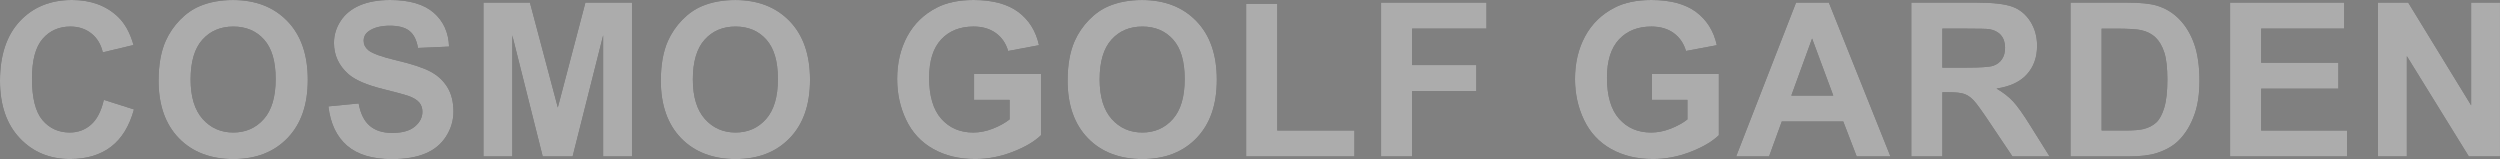
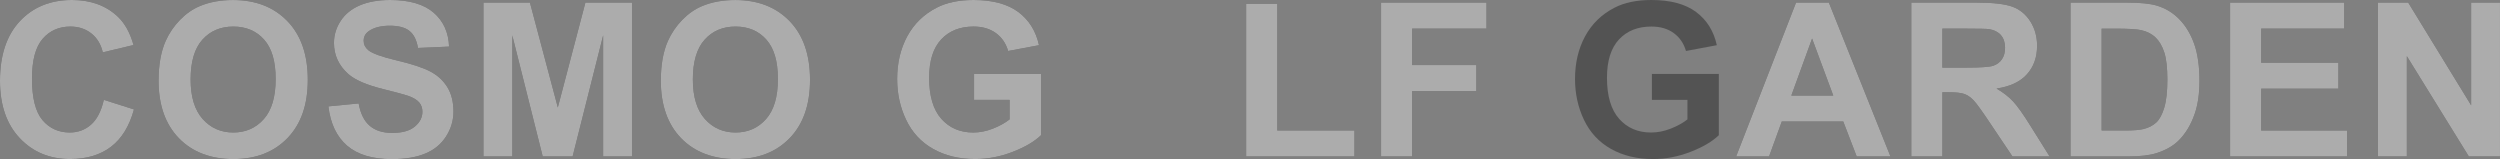
<svg xmlns="http://www.w3.org/2000/svg" id="_レイヤー_2" data-name="レイヤー 2" width="1297.73" height="82.6" viewBox="0 0 1297.73 82.6">
  <rect x="0" y="0" width="1297.73" height="82.6" fill="#808080" stroke="none" />
  <defs>
    <style>
      .cls-1 {
        fill: #000;
      }

      .cls-1, .cls-2 {
        stroke-width: 0px;
      }

      .cls-3 {
        opacity: .35;
      }

      .cls-2 {
        fill: #fff;
      }
    </style>
  </defs>
  <g id="_イメージ" data-name="イメージ">
    <g class="cls-3">
      <g>
        <path class="cls-1" d="M53.91,51.84l15.63,4.96c-2.4,8.71-6.38,15.18-11.95,19.41-5.57,4.23-12.64,6.34-21.21,6.34-10.6,0-19.31-3.62-26.14-10.86S0,54.54,0,41.98c0-13.29,3.43-23.6,10.29-30.96C17.15,3.68,26.17,0,37.35,0c9.76,0,17.7,2.89,23.79,8.66,3.63,3.41,6.35,8.31,8.17,14.7l-15.95,3.81c-.94-4.14-2.91-7.41-5.91-9.8s-6.63-3.59-10.92-3.59c-5.92,0-10.72,2.12-14.4,6.37-3.68,4.25-5.53,11.13-5.53,20.64,0,10.09,1.82,17.28,5.45,21.56,3.63,4.28,8.35,6.43,14.16,6.43,4.28,0,7.97-1.36,11.05-4.08,3.08-2.72,5.3-7.01,6.64-12.85Z" />
        <path class="cls-1" d="M82.33,41.77c0-8.13,1.22-14.96,3.65-20.47,1.82-4.06,4.29-7.71,7.43-10.94,3.14-3.23,6.58-5.63,10.32-7.19,4.97-2.1,10.71-3.16,17.21-3.16,11.76,0,21.17,3.65,28.23,10.95,7.06,7.3,10.59,17.44,10.59,30.44s-3.5,22.97-10.51,30.25c-7.01,7.28-16.37,10.92-28.1,10.92s-21.31-3.62-28.32-10.86c-7.01-7.24-10.51-17.22-10.51-29.92ZM98.94,41.22c0,9.04,2.09,15.89,6.26,20.56,4.17,4.67,9.47,7,15.9,7s11.7-2.31,15.82-6.94,6.18-11.57,6.18-20.83-2.01-15.97-6.02-20.47c-4.01-4.5-9.34-6.75-15.98-6.75s-12,2.28-16.06,6.83c-4.07,4.56-6.1,11.43-6.1,20.61Z" />
        <path class="cls-1" d="M170.49,55.22l15.68-1.52c.94,5.26,2.86,9.13,5.75,11.6,2.89,2.47,6.78,3.7,11.68,3.7,5.19,0,9.1-1.1,11.73-3.29,2.63-2.2,3.95-4.76,3.95-7.71,0-1.89-.55-3.49-1.66-4.82-1.11-1.32-3.04-2.48-5.8-3.46-1.89-.65-6.19-1.81-12.91-3.48-8.64-2.14-14.7-4.77-18.19-7.9-4.9-4.39-7.35-9.75-7.35-16.06,0-4.07,1.15-7.87,3.46-11.41,2.3-3.54,5.63-6.23,9.96-8.09,4.34-1.85,9.57-2.78,15.71-2.78,10.02,0,17.56,2.2,22.62,6.59,5.06,4.39,7.72,10.26,7.98,17.59l-16.12.71c-.69-4.1-2.17-7.05-4.44-8.85s-5.67-2.7-10.21-2.7-8.35.96-11,2.89c-1.71,1.23-2.56,2.89-2.56,4.96,0,1.89.8,3.5,2.4,4.85,2.03,1.71,6.97,3.49,14.81,5.34,7.84,1.85,13.64,3.77,17.4,5.74,3.76,1.98,6.7,4.68,8.82,8.11,2.12,3.43,3.18,7.67,3.18,12.71,0,4.57-1.27,8.86-3.81,12.85-2.54,3.99-6.13,6.96-10.78,8.9-4.65,1.94-10.44,2.91-17.37,2.91-10.09,0-17.84-2.33-23.25-7-5.41-4.66-8.64-11.46-9.69-20.39Z" />
        <path class="cls-1" d="M250.96,81.19V1.36h24.12l14.48,54.45,14.32-54.45h24.18v79.83h-14.97V18.35l-15.85,62.84h-15.52l-15.79-62.84v62.84h-14.97Z" />
        <path class="cls-1" d="M343.04,41.77c0-8.13,1.22-14.96,3.65-20.47,1.82-4.06,4.29-7.71,7.43-10.94,3.14-3.23,6.58-5.63,10.32-7.19,4.97-2.1,10.71-3.16,17.21-3.16,11.76,0,21.17,3.65,28.23,10.95,7.06,7.3,10.59,17.44,10.59,30.44s-3.5,22.97-10.51,30.25c-7.01,7.28-16.37,10.92-28.1,10.92s-21.31-3.62-28.32-10.86c-7.01-7.24-10.51-17.22-10.51-29.92ZM359.65,41.22c0,9.04,2.09,15.89,6.26,20.56,4.17,4.67,9.47,7,15.9,7s11.7-2.31,15.82-6.94,6.18-11.57,6.18-20.83-2.01-15.97-6.02-20.47c-4.01-4.5-9.34-6.75-15.98-6.75s-12,2.28-16.06,6.83c-4.07,4.56-6.1,11.43-6.1,20.61Z" />
        <path class="cls-1" d="M505.63,51.84v-13.45h34.74v31.8c-3.38,3.27-8.27,6.14-14.68,8.63-6.41,2.49-12.9,3.73-19.47,3.73-8.35,0-15.63-1.75-21.83-5.25-6.21-3.5-10.87-8.51-13.99-15.03-3.12-6.52-4.68-13.6-4.68-21.26,0-8.31,1.74-15.7,5.23-22.16,3.49-6.46,8.58-11.42,15.3-14.87,5.12-2.65,11.49-3.98,19.11-3.98,9.91,0,17.65,2.08,23.22,6.23,5.57,4.16,9.16,9.9,10.75,17.23l-16.01,3c-1.13-3.92-3.24-7.02-6.34-9.28-3.1-2.27-6.98-3.4-11.63-3.4-7.04,0-12.64,2.23-16.8,6.7-4.16,4.47-6.24,11.09-6.24,19.88,0,9.47,2.1,16.58,6.32,21.32,4.21,4.74,9.73,7.11,16.55,7.11,3.38,0,6.76-.66,10.16-1.99,3.39-1.32,6.31-2.93,8.74-4.82v-10.13h-18.46Z" />
-         <path class="cls-1" d="M554.2,41.77c0-8.13,1.22-14.96,3.65-20.47,1.82-4.06,4.29-7.71,7.43-10.94,3.14-3.23,6.58-5.63,10.32-7.19,4.97-2.1,10.71-3.16,17.21-3.16,11.76,0,21.17,3.65,28.23,10.95,7.06,7.3,10.59,17.44,10.59,30.44s-3.5,22.97-10.51,30.25c-7.01,7.28-16.37,10.92-28.1,10.92s-21.31-3.62-28.32-10.86c-7.01-7.24-10.51-17.22-10.51-29.92ZM570.81,41.22c0,9.04,2.09,15.89,6.26,20.56,4.17,4.67,9.47,7,15.9,7s11.7-2.31,15.82-6.94,6.18-11.57,6.18-20.83-2.01-15.97-6.02-20.47c-4.01-4.5-9.34-6.75-15.98-6.75s-12,2.28-16.06,6.83c-4.07,4.56-6.1,11.43-6.1,20.61Z" />
        <path class="cls-1" d="M646.88,81.19V2.02h16.12v65.72h40.08v13.45h-56.2Z" />
        <path class="cls-1" d="M716.9,81.19V1.36h54.72v13.5h-38.61v18.9h33.33v13.5h-33.33v33.92h-16.12Z" />
        <path class="cls-1" d="M857.49,51.84v-13.45h34.74v31.8c-3.38,3.27-8.27,6.14-14.68,8.63-6.41,2.49-12.9,3.73-19.47,3.73-8.35,0-15.63-1.75-21.83-5.25-6.21-3.5-10.87-8.51-13.99-15.03-3.12-6.52-4.68-13.6-4.68-21.26,0-8.31,1.74-15.7,5.23-22.16,3.49-6.46,8.58-11.42,15.3-14.87,5.12-2.65,11.49-3.98,19.11-3.98,9.91,0,17.65,2.08,23.22,6.23,5.57,4.16,9.16,9.9,10.75,17.23l-16.01,3c-1.13-3.92-3.24-7.02-6.34-9.28-3.1-2.27-6.98-3.4-11.63-3.4-7.04,0-12.64,2.23-16.8,6.7-4.16,4.47-6.24,11.09-6.24,19.88,0,9.47,2.1,16.58,6.32,21.32,4.21,4.74,9.73,7.11,16.55,7.11,3.38,0,6.76-.66,10.16-1.99,3.39-1.32,6.31-2.93,8.74-4.82v-10.13h-18.46Z" />
        <path class="cls-1" d="M981.32,81.19h-17.53l-6.97-18.13h-31.91l-6.59,18.13h-17.1L932.31,1.36h17.04l31.96,79.83ZM951.64,49.61l-11-29.62-10.78,29.62h21.78Z" />
        <path class="cls-1" d="M992.15,81.19V1.36h33.92c8.53,0,14.73.72,18.6,2.15,3.87,1.43,6.96,3.98,9.28,7.65,2.32,3.67,3.48,7.86,3.48,12.58,0,5.99-1.76,10.94-5.28,14.84-3.52,3.9-8.79,6.36-15.79,7.38,3.48,2.03,6.36,4.27,8.63,6.7,2.27,2.43,5.33,6.75,9.18,12.96l9.75,15.57h-19.28l-11.65-17.37c-4.14-6.21-6.97-10.12-8.49-11.73-1.52-1.61-3.14-2.72-4.85-3.32-1.71-.6-4.41-.9-8.11-.9h-3.27v33.33h-16.12ZM1008.27,35.12h11.92c7.73,0,12.56-.33,14.48-.98,1.92-.65,3.43-1.78,4.52-3.38,1.09-1.6,1.63-3.59,1.63-5.99,0-2.69-.72-4.85-2.15-6.51-1.43-1.65-3.46-2.7-6.07-3.13-1.31-.18-5.23-.27-11.76-.27h-12.58v20.26Z" />
        <path class="cls-1" d="M1074.81,1.36h29.46c6.64,0,11.71.51,15.19,1.52,4.68,1.38,8.69,3.83,12.03,7.35,3.34,3.52,5.88,7.83,7.62,12.93,1.74,5.1,2.61,11.39,2.61,18.87,0,6.57-.82,12.23-2.45,16.99-2,5.81-4.85,10.51-8.55,14.1-2.8,2.72-6.57,4.85-11.33,6.37-3.56,1.13-8.31,1.69-14.27,1.69h-30.33V1.36ZM1090.93,14.87v52.87h12.03c4.5,0,7.75-.25,9.75-.76,2.61-.65,4.78-1.76,6.51-3.32,1.72-1.56,3.13-4.13,4.22-7.71,1.09-3.58,1.63-8.45,1.63-14.62s-.54-10.91-1.63-14.21c-1.09-3.3-2.61-5.88-4.57-7.73-1.96-1.85-4.45-3.1-7.46-3.76-2.25-.51-6.66-.76-13.23-.76h-7.24Z" />
        <path class="cls-1" d="M1157.63,81.19V1.36h59.19v13.5h-43.07v17.7h40.08v13.45h-40.08v21.73h44.6v13.45h-60.71Z" />
        <path class="cls-1" d="M1234.4,81.19V1.36h15.68l32.67,53.31V1.36h14.97v79.83h-16.17l-32.18-52.06v52.06h-14.97Z" />
      </g>
      <g>
        <path class="cls-2" d="M53.91,51.84l15.63,4.96c-2.4,8.71-6.38,15.18-11.95,19.41-5.57,4.23-12.64,6.34-21.21,6.34-10.6,0-19.31-3.62-26.14-10.86S0,54.54,0,41.98c0-13.29,3.43-23.6,10.29-30.96C17.15,3.68,26.17,0,37.35,0c9.76,0,17.7,2.89,23.79,8.66,3.63,3.41,6.35,8.31,8.17,14.7l-15.95,3.81c-.94-4.14-2.91-7.41-5.91-9.8s-6.63-3.59-10.92-3.59c-5.92,0-10.72,2.12-14.4,6.37-3.68,4.25-5.53,11.13-5.53,20.64,0,10.09,1.82,17.28,5.45,21.56,3.63,4.28,8.35,6.43,14.16,6.43,4.28,0,7.97-1.36,11.05-4.08,3.08-2.72,5.3-7.01,6.64-12.85Z" />
        <path class="cls-2" d="M82.33,41.77c0-8.13,1.22-14.96,3.65-20.47,1.82-4.06,4.29-7.71,7.43-10.94,3.14-3.23,6.58-5.63,10.32-7.19,4.97-2.1,10.71-3.16,17.21-3.16,11.76,0,21.17,3.65,28.23,10.95,7.06,7.3,10.59,17.44,10.59,30.44s-3.5,22.97-10.51,30.25c-7.01,7.28-16.37,10.92-28.1,10.92s-21.31-3.62-28.32-10.86c-7.01-7.24-10.51-17.22-10.51-29.92ZM98.94,41.22c0,9.04,2.09,15.89,6.26,20.56,4.17,4.67,9.47,7,15.9,7s11.7-2.31,15.82-6.94,6.18-11.57,6.18-20.83-2.01-15.97-6.02-20.47c-4.01-4.5-9.34-6.75-15.98-6.75s-12,2.28-16.06,6.83c-4.07,4.56-6.1,11.43-6.1,20.61Z" />
        <path class="cls-2" d="M170.49,55.22l15.68-1.52c.94,5.26,2.86,9.13,5.75,11.6,2.89,2.47,6.78,3.7,11.68,3.7,5.19,0,9.1-1.1,11.73-3.29,2.63-2.2,3.95-4.76,3.95-7.71,0-1.89-.55-3.49-1.66-4.82-1.11-1.32-3.04-2.48-5.8-3.46-1.89-.65-6.19-1.81-12.91-3.48-8.64-2.14-14.7-4.77-18.19-7.9-4.9-4.39-7.35-9.75-7.35-16.06,0-4.07,1.15-7.87,3.46-11.41,2.3-3.54,5.63-6.23,9.96-8.09,4.34-1.85,9.57-2.78,15.71-2.78,10.02,0,17.56,2.2,22.62,6.59,5.06,4.39,7.72,10.26,7.98,17.59l-16.12.71c-.69-4.1-2.17-7.05-4.44-8.85s-5.67-2.7-10.21-2.7-8.35.96-11,2.89c-1.71,1.23-2.56,2.89-2.56,4.96,0,1.89.8,3.5,2.4,4.85,2.03,1.71,6.97,3.49,14.81,5.34,7.84,1.85,13.64,3.77,17.4,5.74,3.76,1.98,6.7,4.68,8.82,8.11,2.12,3.43,3.18,7.67,3.18,12.71,0,4.57-1.27,8.86-3.81,12.85-2.54,3.99-6.13,6.96-10.78,8.9-4.65,1.94-10.44,2.91-17.37,2.91-10.09,0-17.84-2.33-23.25-7-5.41-4.66-8.64-11.46-9.69-20.39Z" />
        <path class="cls-2" d="M250.96,81.19V1.36h24.12l14.48,54.45,14.32-54.45h24.18v79.83h-14.97V18.35l-15.85,62.84h-15.52l-15.79-62.84v62.84h-14.97Z" />
        <path class="cls-2" d="M343.04,41.77c0-8.13,1.22-14.96,3.65-20.47,1.82-4.06,4.29-7.71,7.43-10.94,3.14-3.23,6.58-5.63,10.32-7.19,4.97-2.1,10.71-3.16,17.21-3.16,11.76,0,21.17,3.65,28.23,10.95,7.06,7.3,10.59,17.44,10.59,30.44s-3.5,22.97-10.51,30.25c-7.01,7.28-16.37,10.92-28.1,10.92s-21.31-3.62-28.32-10.86c-7.01-7.24-10.51-17.22-10.51-29.92ZM359.65,41.22c0,9.04,2.09,15.89,6.26,20.56,4.17,4.67,9.47,7,15.9,7s11.7-2.31,15.82-6.94,6.18-11.57,6.18-20.83-2.01-15.97-6.02-20.47c-4.01-4.5-9.34-6.75-15.98-6.75s-12,2.28-16.06,6.83c-4.07,4.56-6.1,11.43-6.1,20.61Z" />
        <path class="cls-2" d="M505.63,51.84v-13.45h34.74v31.8c-3.38,3.27-8.27,6.14-14.68,8.63-6.41,2.49-12.9,3.73-19.47,3.73-8.35,0-15.63-1.75-21.83-5.25-6.21-3.5-10.87-8.51-13.99-15.03-3.12-6.52-4.68-13.6-4.68-21.26,0-8.31,1.74-15.7,5.23-22.16,3.49-6.46,8.58-11.42,15.3-14.87,5.12-2.65,11.49-3.98,19.11-3.98,9.91,0,17.65,2.08,23.22,6.23,5.57,4.16,9.16,9.9,10.75,17.23l-16.01,3c-1.13-3.92-3.24-7.02-6.34-9.28-3.1-2.27-6.98-3.4-11.63-3.4-7.04,0-12.64,2.23-16.8,6.7-4.16,4.47-6.24,11.09-6.24,19.88,0,9.47,2.1,16.58,6.32,21.32,4.21,4.74,9.73,7.11,16.55,7.11,3.38,0,6.76-.66,10.16-1.99,3.39-1.32,6.31-2.93,8.74-4.82v-10.13h-18.46Z" />
-         <path class="cls-2" d="M554.2,41.77c0-8.13,1.22-14.96,3.65-20.47,1.82-4.06,4.29-7.71,7.43-10.94,3.14-3.23,6.58-5.63,10.32-7.19,4.97-2.1,10.71-3.16,17.21-3.16,11.76,0,21.17,3.65,28.23,10.95,7.06,7.3,10.59,17.44,10.59,30.44s-3.5,22.97-10.51,30.25c-7.01,7.28-16.37,10.92-28.1,10.92s-21.31-3.62-28.32-10.86c-7.01-7.24-10.51-17.22-10.51-29.92ZM570.81,41.22c0,9.04,2.09,15.89,6.26,20.56,4.17,4.67,9.47,7,15.9,7s11.7-2.31,15.82-6.94,6.18-11.57,6.18-20.83-2.01-15.97-6.02-20.47c-4.01-4.5-9.34-6.75-15.98-6.75s-12,2.28-16.06,6.83c-4.07,4.56-6.1,11.43-6.1,20.61Z" />
        <path class="cls-2" d="M646.88,81.19V2.02h16.12v65.72h40.08v13.45h-56.2Z" />
        <path class="cls-2" d="M716.9,81.19V1.36h54.72v13.5h-38.61v18.9h33.33v13.5h-33.33v33.92h-16.12Z" />
-         <path class="cls-2" d="M857.49,51.84v-13.45h34.74v31.8c-3.38,3.27-8.27,6.14-14.68,8.63-6.41,2.49-12.9,3.73-19.47,3.73-8.35,0-15.63-1.75-21.83-5.25-6.21-3.5-10.87-8.51-13.99-15.03-3.12-6.52-4.68-13.6-4.68-21.26,0-8.31,1.74-15.7,5.23-22.16,3.49-6.46,8.58-11.42,15.3-14.87,5.12-2.65,11.49-3.98,19.11-3.98,9.91,0,17.65,2.08,23.22,6.23,5.57,4.16,9.16,9.9,10.75,17.23l-16.01,3c-1.13-3.92-3.24-7.02-6.34-9.28-3.1-2.27-6.98-3.4-11.63-3.4-7.04,0-12.64,2.23-16.8,6.7-4.16,4.47-6.24,11.09-6.24,19.88,0,9.47,2.1,16.58,6.32,21.32,4.21,4.74,9.73,7.11,16.55,7.11,3.38,0,6.76-.66,10.16-1.99,3.39-1.32,6.31-2.93,8.74-4.82v-10.13h-18.46Z" />
        <path class="cls-2" d="M981.32,81.19h-17.53l-6.97-18.13h-31.91l-6.59,18.13h-17.1L932.31,1.36h17.04l31.96,79.83ZM951.64,49.61l-11-29.62-10.78,29.62h21.78Z" />
        <path class="cls-2" d="M992.15,81.19V1.36h33.92c8.53,0,14.73.72,18.6,2.15,3.87,1.43,6.96,3.98,9.28,7.65,2.32,3.67,3.48,7.86,3.48,12.58,0,5.99-1.76,10.94-5.28,14.84-3.52,3.9-8.79,6.36-15.79,7.38,3.48,2.03,6.36,4.27,8.63,6.7,2.27,2.43,5.33,6.75,9.18,12.96l9.75,15.57h-19.28l-11.65-17.37c-4.14-6.21-6.97-10.12-8.49-11.73-1.52-1.61-3.14-2.72-4.85-3.32-1.71-.6-4.41-.9-8.11-.9h-3.27v33.33h-16.12ZM1008.27,35.12h11.92c7.73,0,12.56-.33,14.48-.98,1.92-.65,3.43-1.78,4.52-3.38,1.09-1.6,1.63-3.59,1.63-5.99,0-2.69-.72-4.85-2.15-6.51-1.43-1.65-3.46-2.7-6.07-3.13-1.31-.18-5.23-.27-11.76-.27h-12.58v20.26Z" />
        <path class="cls-2" d="M1074.81,1.36h29.46c6.64,0,11.71.51,15.19,1.52,4.68,1.38,8.69,3.83,12.03,7.35,3.34,3.52,5.88,7.83,7.62,12.93,1.74,5.1,2.61,11.39,2.61,18.87,0,6.57-.82,12.23-2.45,16.99-2,5.81-4.85,10.51-8.55,14.1-2.8,2.72-6.57,4.85-11.33,6.37-3.56,1.13-8.31,1.69-14.27,1.69h-30.33V1.36ZM1090.93,14.87v52.87h12.03c4.5,0,7.75-.25,9.75-.76,2.61-.65,4.78-1.76,6.51-3.32,1.72-1.56,3.13-4.13,4.22-7.71,1.09-3.58,1.63-8.45,1.63-14.62s-.54-10.91-1.63-14.21c-1.09-3.3-2.61-5.88-4.57-7.73-1.96-1.85-4.45-3.1-7.46-3.76-2.25-.51-6.66-.76-13.23-.76h-7.24Z" />
        <path class="cls-2" d="M1157.63,81.19V1.36h59.19v13.5h-43.07v17.7h40.08v13.45h-40.08v21.73h44.6v13.45h-60.71Z" />
        <path class="cls-2" d="M1234.4,81.19V1.36h15.68l32.67,53.31V1.36h14.97v79.83h-16.17l-32.18-52.06v52.06h-14.97Z" />
      </g>
    </g>
  </g>
</svg>